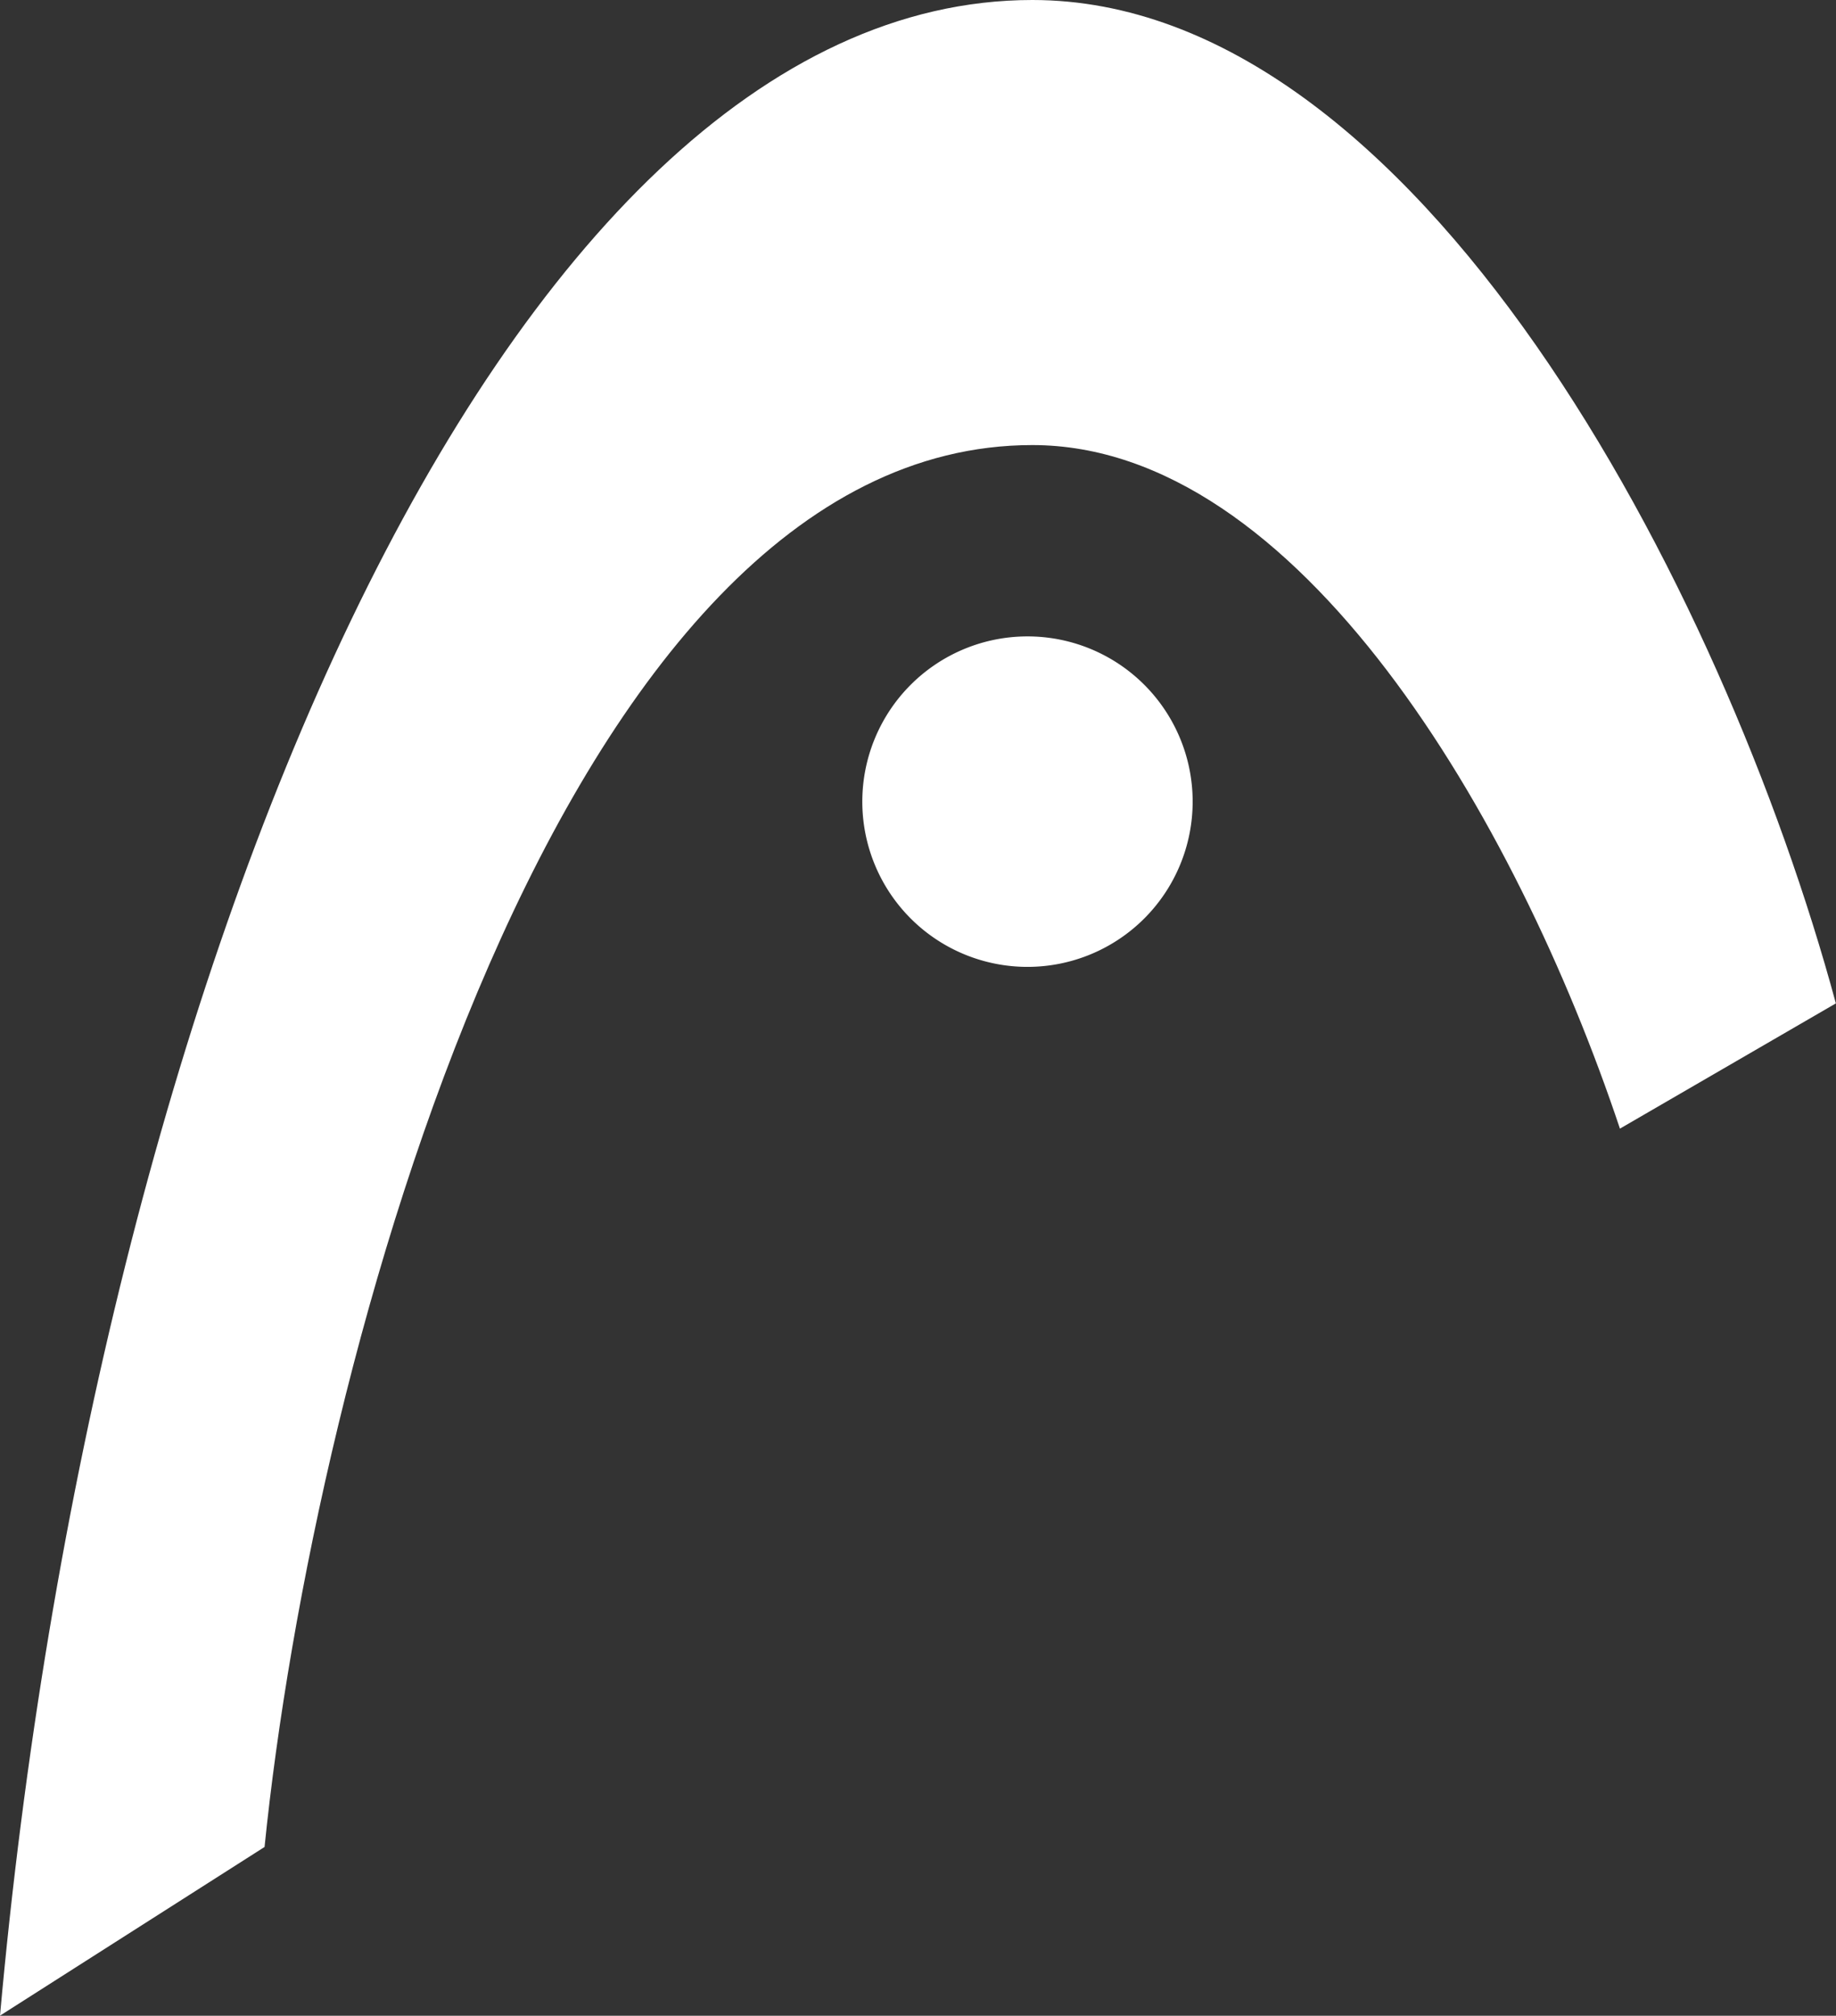
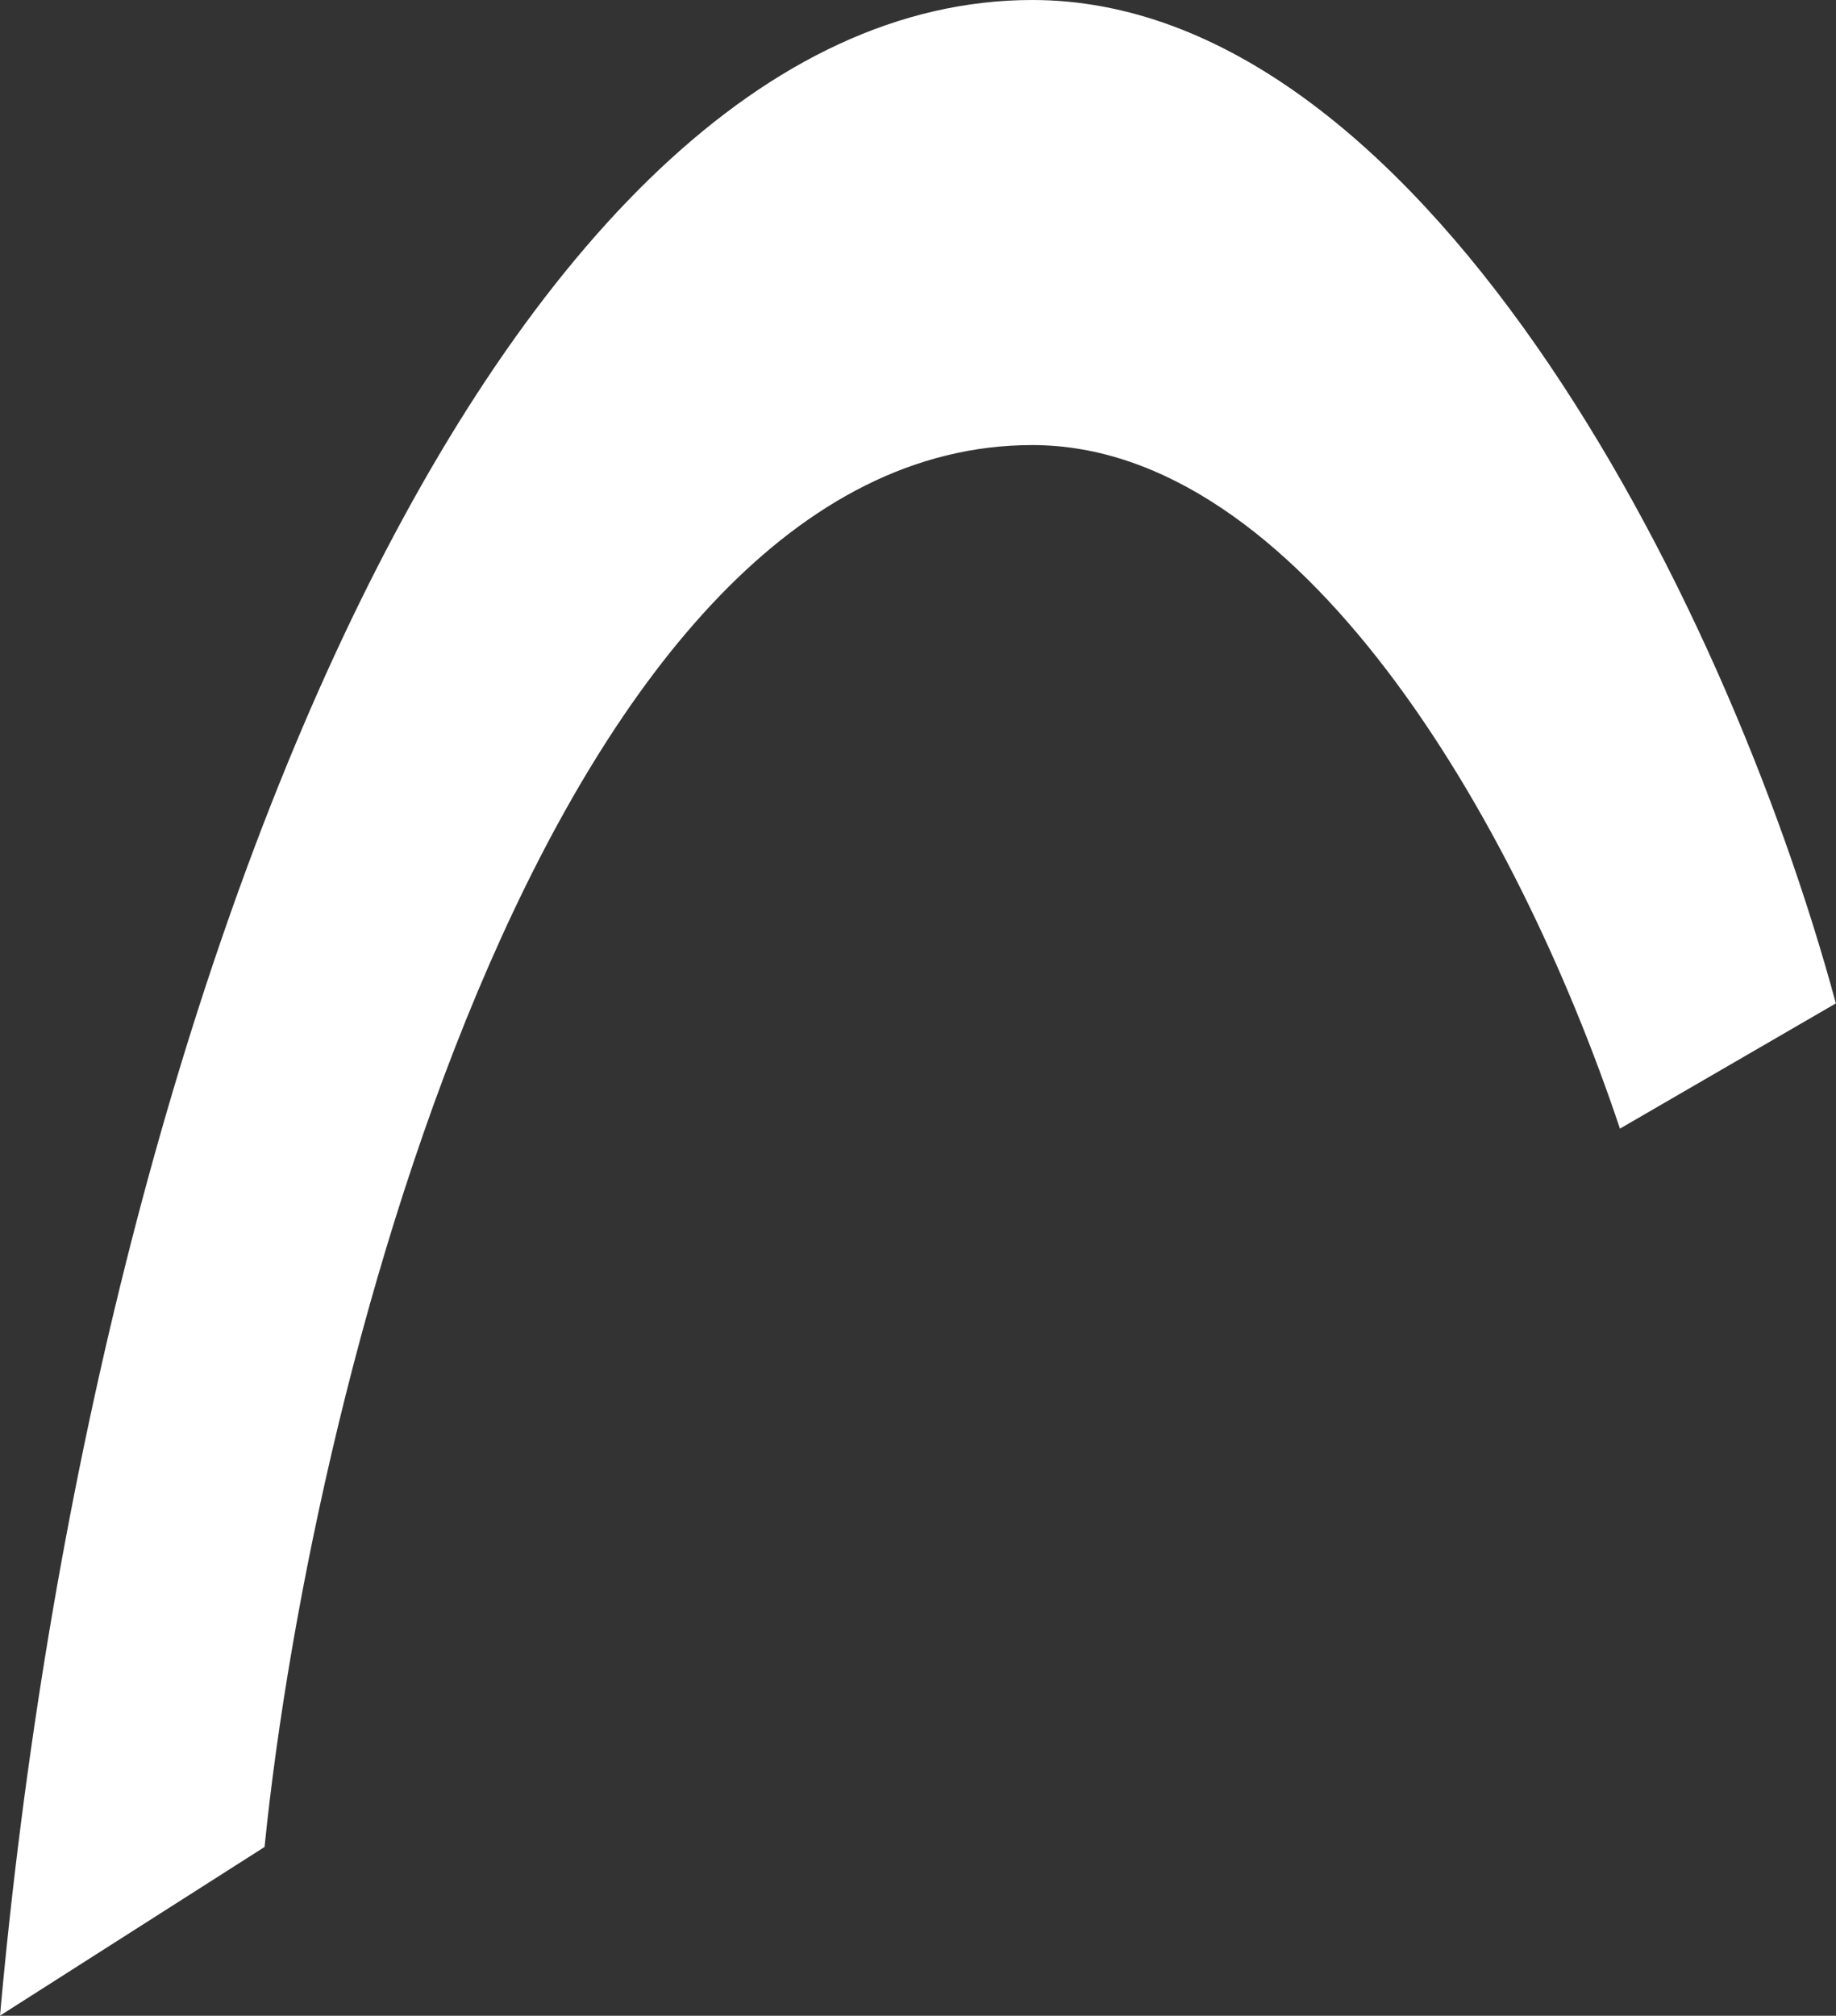
<svg xmlns="http://www.w3.org/2000/svg" id="logo_white" width="40.55" height="44.502" viewBox="0 0 40.55 44.502">
  <rect x="0" y="0" width="40.55" height="44.502" fill="#333333" stroke="none" />
  <path id="パス_97" data-name="パス 97" d="M5.843,40.776C6.924,30.1,12.34,9.826,22.8,9.826c5.866,0,10.68,8.218,12.978,15.091l4.769-2.765C38.057,12.946,31.292,0,22.8,0,11.026,0,2.048,21.683,0,44.5Z" fill="#fff" />
-   <path id="パス_98" data-name="パス 98" d="M22.689,14.05A3.648,3.648,0,1,0,26.341,17.7,3.647,3.647,0,0,0,22.689,14.05Z" fill="#fff" />
</svg>